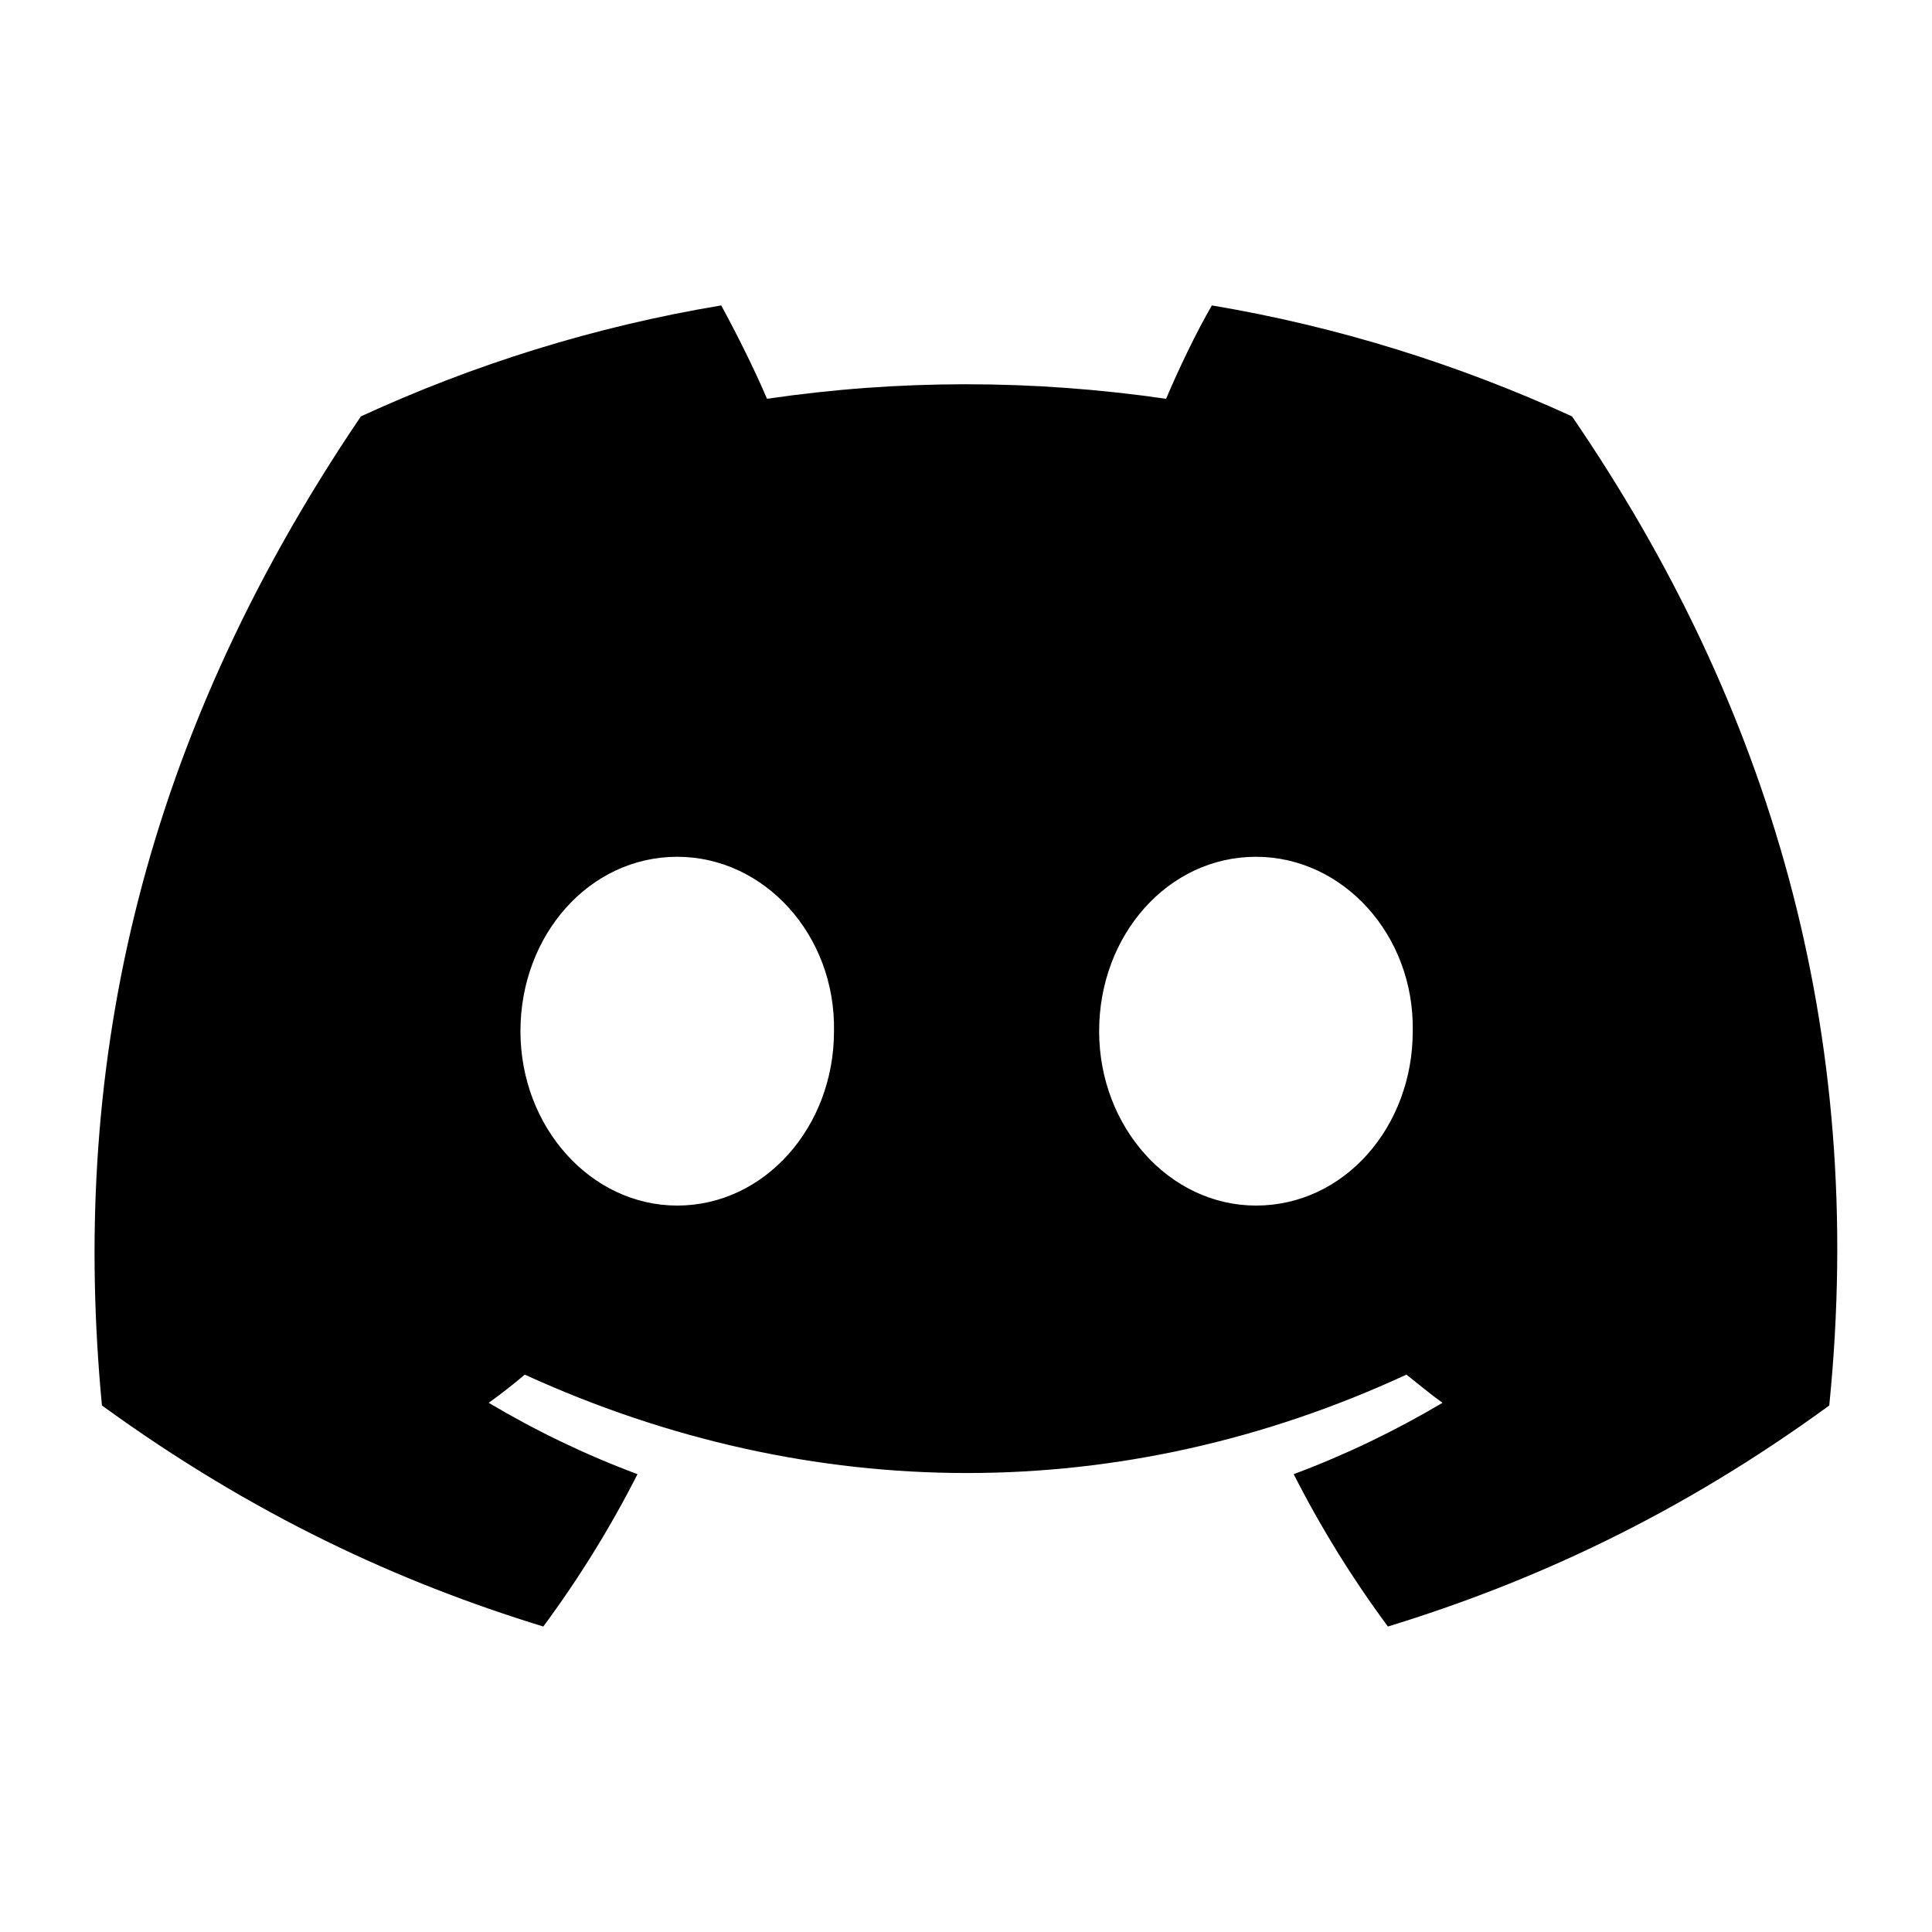
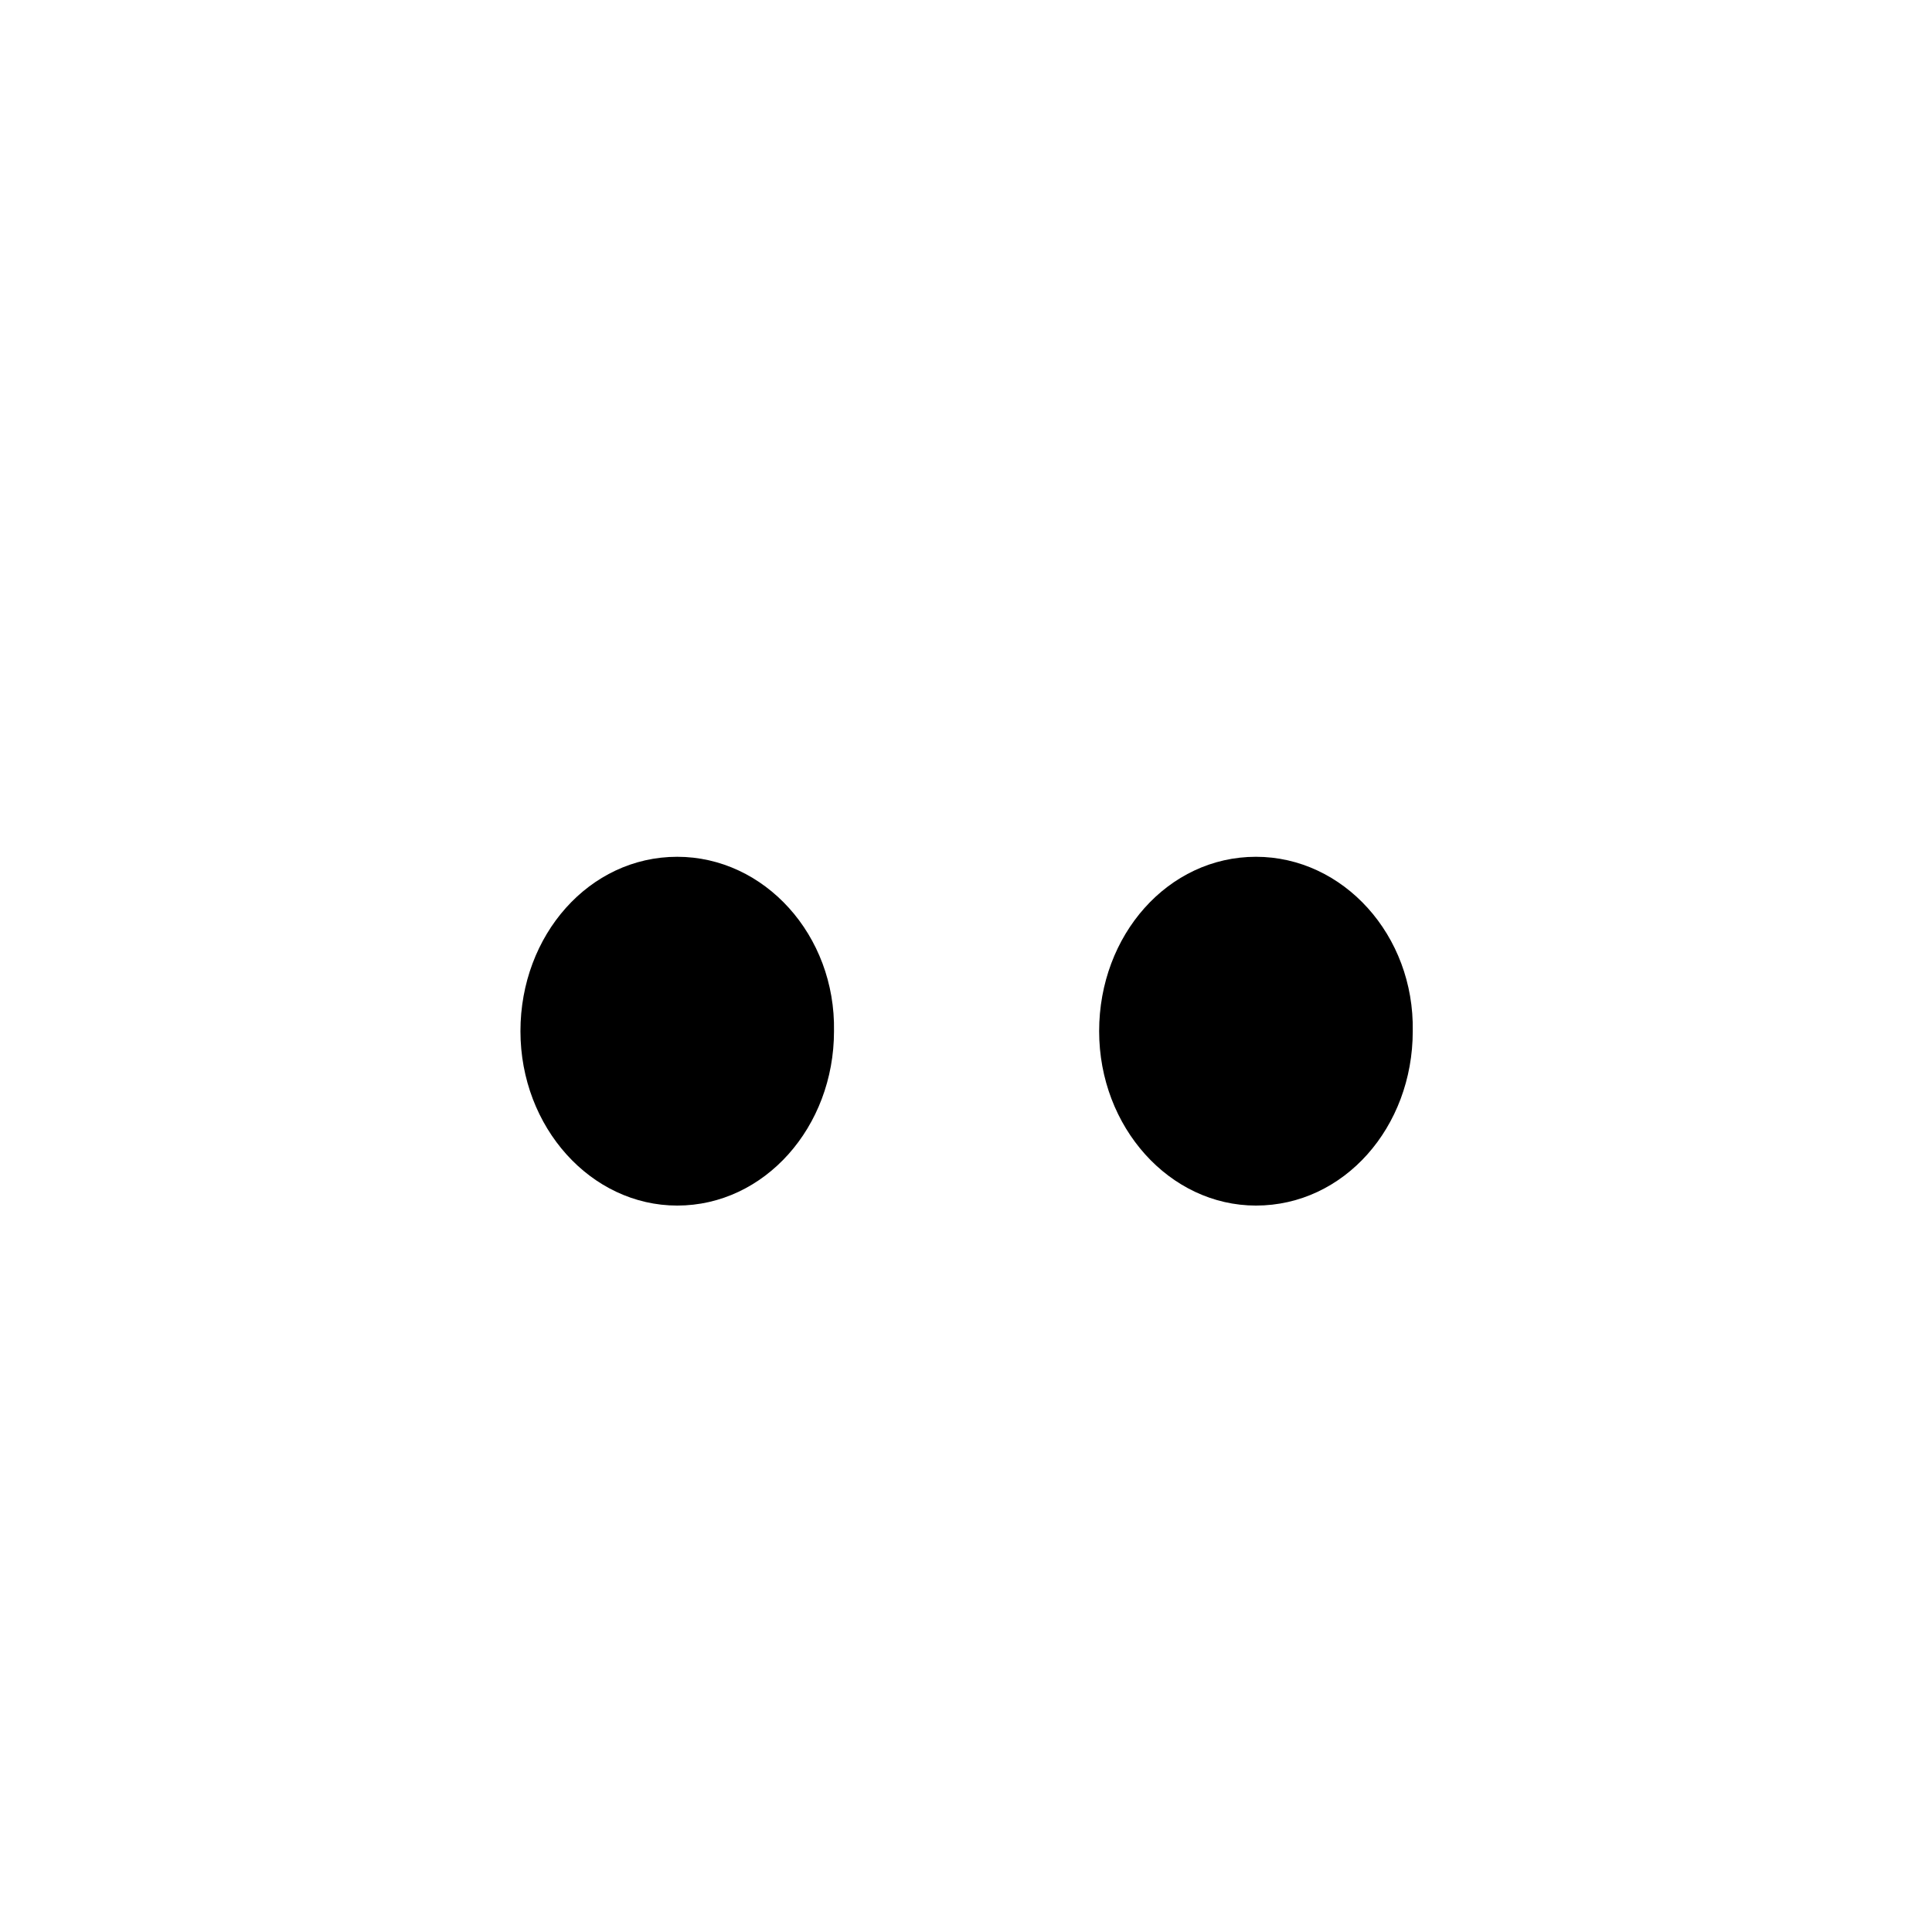
<svg xmlns="http://www.w3.org/2000/svg" xmlns:ns1="http://sodipodi.sourceforge.net/DTD/sodipodi-0.dtd" xmlns:ns2="http://www.inkscape.org/namespaces/inkscape" width="34" height="34" viewBox="0 0 34 34" class="logo-3oeRIY" version="1.1" id="svg22" ns1:docname="discord.svg" ns2:version="1.1.2 (b8e25be833, 2022-02-05)">
  <title id="title1025">Discord Icon</title>
  <defs id="defs26" />
  <ns1:namedview id="namedview24" pagecolor="#ffffff" bordercolor="#111111" borderopacity="1" ns2:pageshadow="0" ns2:pageopacity="0" ns2:pagecheckerboard="1" showgrid="false" ns2:zoom="11.129032" ns2:cx="9.9739133" ns2:cy="17.027537" ns2:window-width="1920" ns2:window-height="991" ns2:window-x="-9" ns2:window-y="-9" ns2:window-maximized="1" ns2:current-layer="svg22" />
-   <path d="m 27.666,7.328 c -1.999,-0.914 -4.123,-1.581 -6.339,-1.953 -0.279,0.48 -0.589,1.131 -0.806,1.643 -2.357,-0.341 -4.698,-0.341 -7.023,0 -0.217,-0.511 -0.542,-1.162 -0.806,-1.643 -2.232,0.372 -4.355,1.038 -6.341,1.953 -4.014,5.921 -5.099,11.702 -4.557,17.406 2.666,1.937 5.239,3.115 7.767,3.89 0.62,-0.837 1.178,-1.736 1.658,-2.681 -0.914,-0.341 -1.782,-0.759 -2.619,-1.256 0.217,-0.155 0.434,-0.325 0.635,-0.496 5.053,2.309 10.526,2.309 15.516,0 0.217,0.171 0.418,0.341 0.635,0.496 -0.837,0.496 -1.705,0.914 -2.619,1.256 0.48,0.945 1.038,1.844 1.658,2.681 2.526,-0.775 5.115,-1.953 7.767,-3.89 0.666,-6.603 -1.056,-12.337 -4.527,-17.406 z M 11.918,21.216 c -1.519,0 -2.759,-1.379 -2.759,-3.069 0,-1.689 1.209,-3.069 2.759,-3.069 1.534,0 2.79,1.379 2.759,3.069 0,1.689 -1.224,3.069 -2.759,3.069 z m 10.185,0 c -1.519,0 -2.76,-1.379 -2.76,-3.069 0,-1.689 1.21,-3.069 2.76,-3.069 1.534,0 2.79,1.379 2.759,3.069 0,1.689 -1.209,3.069 -2.759,3.069 z" id="path2" style="fill:#000000;fill-opacity:1" />
+   <path d="m 27.666,7.328 z M 11.918,21.216 c -1.519,0 -2.759,-1.379 -2.759,-3.069 0,-1.689 1.209,-3.069 2.759,-3.069 1.534,0 2.79,1.379 2.759,3.069 0,1.689 -1.224,3.069 -2.759,3.069 z m 10.185,0 c -1.519,0 -2.76,-1.379 -2.76,-3.069 0,-1.689 1.21,-3.069 2.76,-3.069 1.534,0 2.79,1.379 2.759,3.069 0,1.689 -1.209,3.069 -2.759,3.069 z" id="path2" style="fill:#000000;fill-opacity:1" />
</svg>